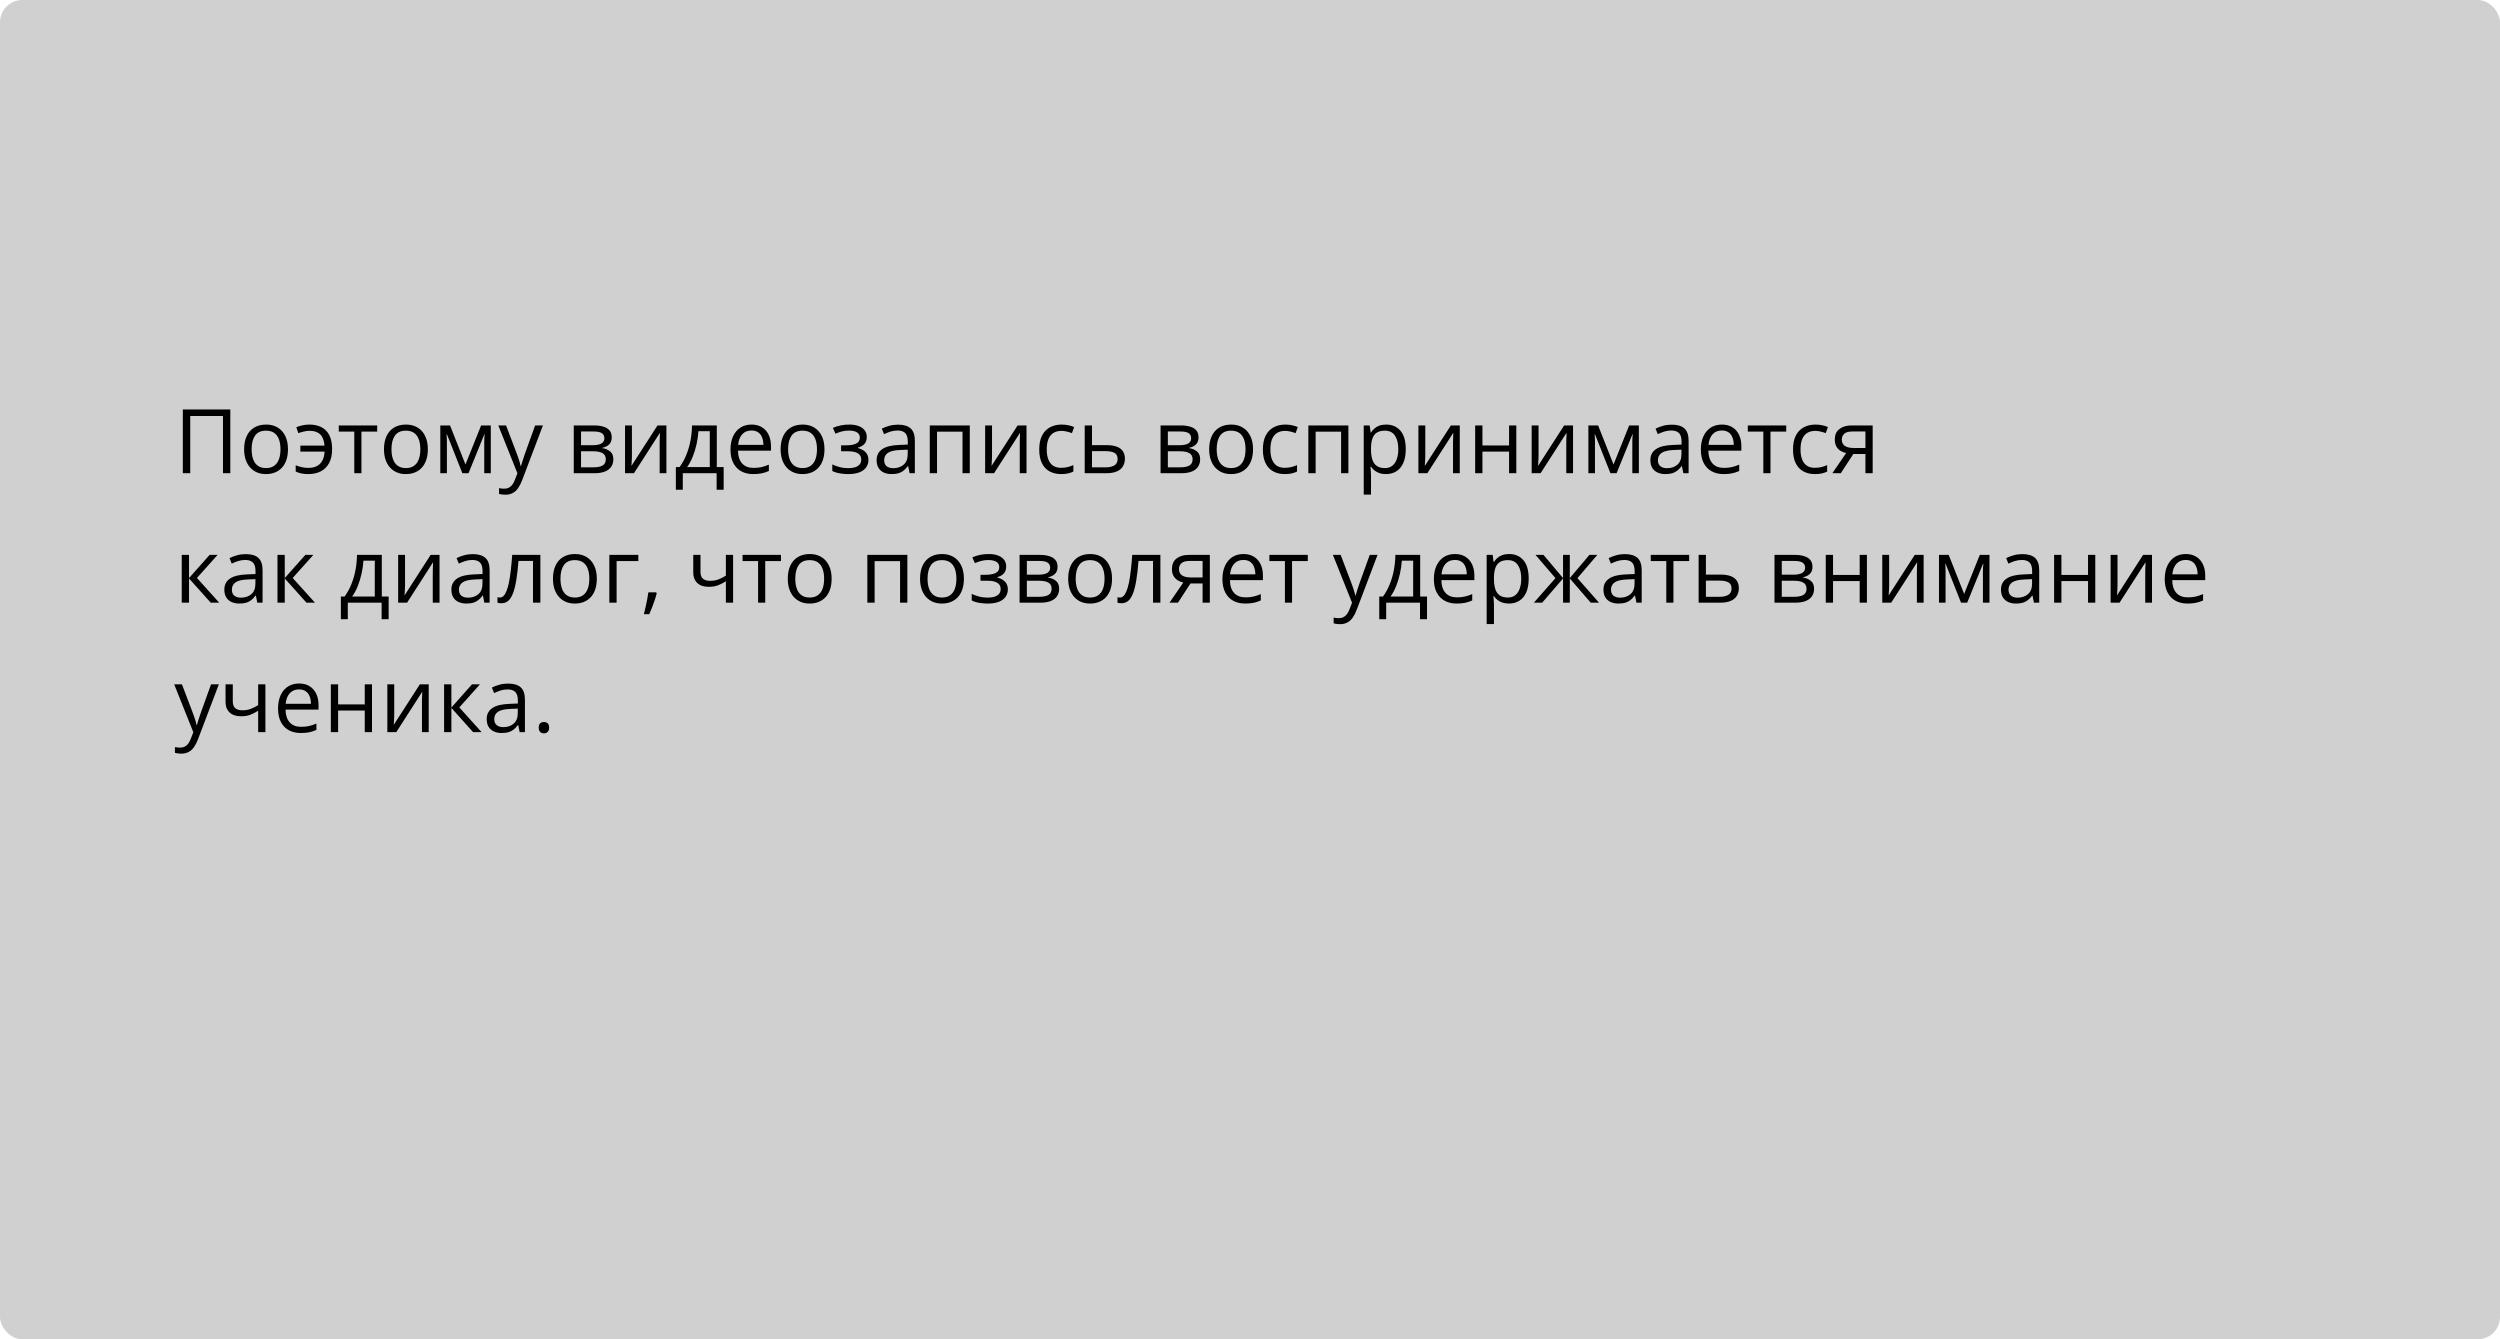
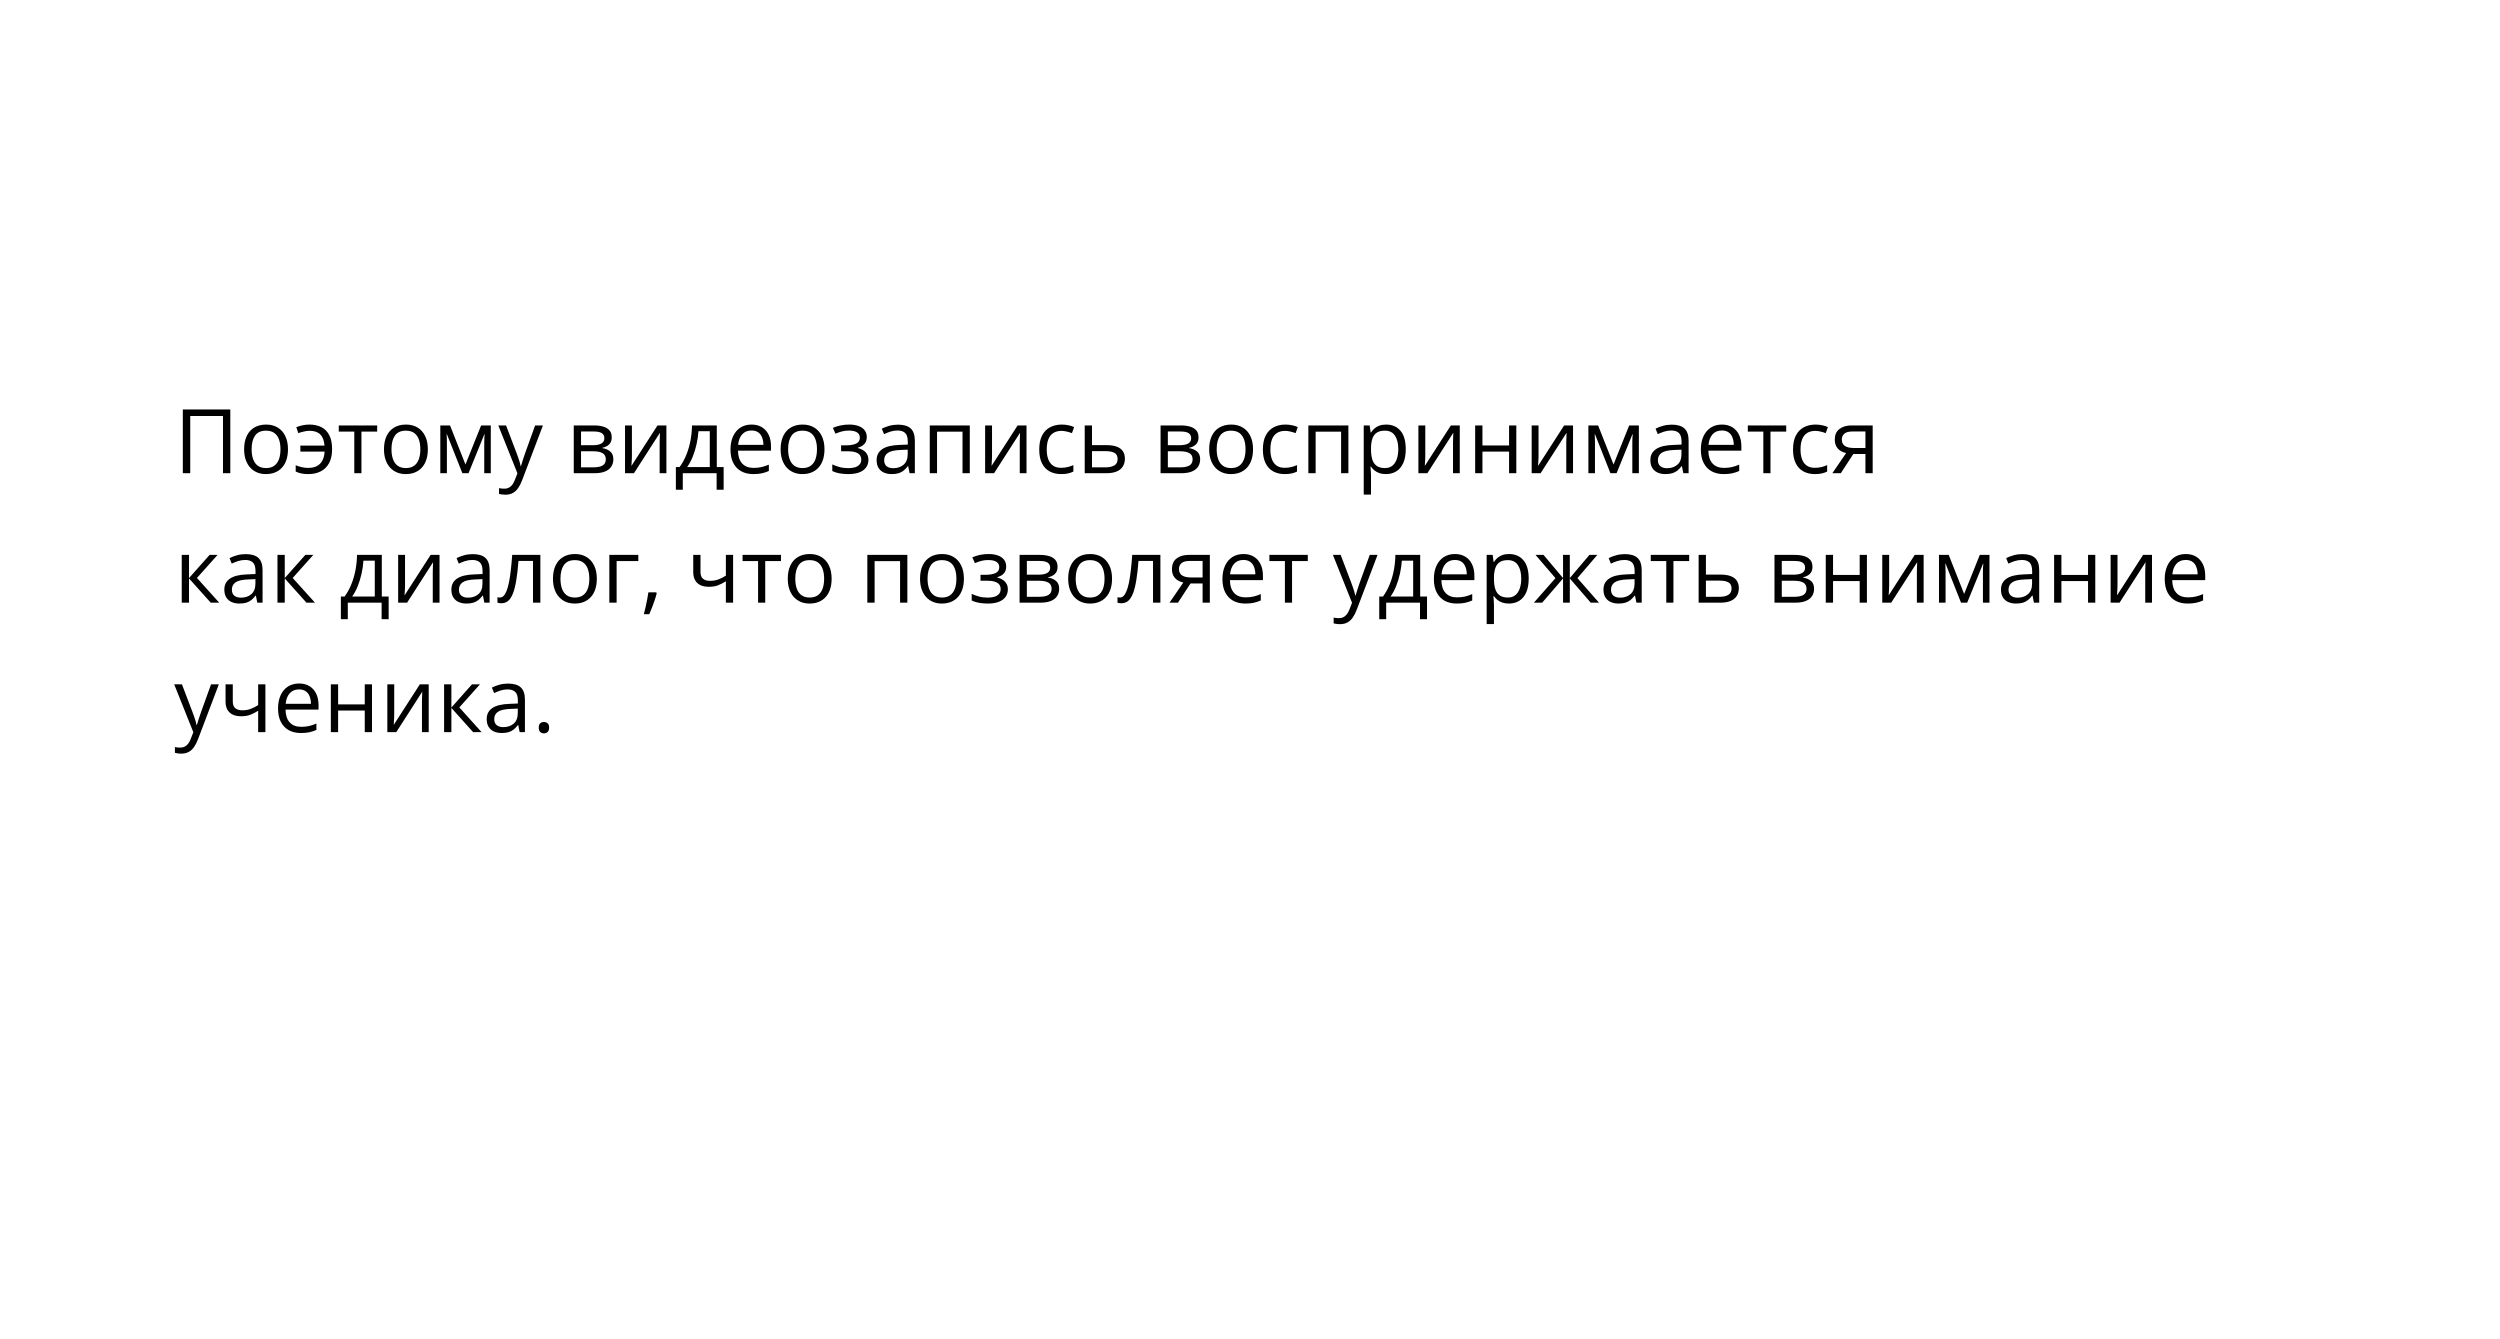
<svg xmlns="http://www.w3.org/2000/svg" width="560" height="300" viewBox="0 0 560 300" fill="none">
-   <rect width="560" height="300" rx="5" fill="#D0D0D0" />
  <path d="M40.953 106V91.723H51.588V106H49.947V93.188H42.613V106H40.953ZM64.508 100.629C64.508 101.508 64.394 102.292 64.166 102.982C63.938 103.673 63.609 104.255 63.18 104.73C62.75 105.206 62.229 105.57 61.617 105.824C61.012 106.072 60.325 106.195 59.557 106.195C58.84 106.195 58.183 106.072 57.584 105.824C56.992 105.57 56.477 105.206 56.041 104.73C55.611 104.255 55.276 103.673 55.035 102.982C54.801 102.292 54.684 101.508 54.684 100.629C54.684 99.457 54.882 98.461 55.279 97.641C55.676 96.814 56.243 96.186 56.978 95.756C57.721 95.32 58.603 95.102 59.625 95.102C60.602 95.102 61.454 95.32 62.184 95.756C62.919 96.192 63.489 96.824 63.893 97.65C64.303 98.471 64.508 99.463 64.508 100.629ZM56.363 100.629C56.363 101.488 56.477 102.234 56.705 102.865C56.933 103.497 57.285 103.985 57.76 104.33C58.235 104.675 58.847 104.848 59.596 104.848C60.338 104.848 60.947 104.675 61.422 104.33C61.904 103.985 62.258 103.497 62.486 102.865C62.714 102.234 62.828 101.488 62.828 100.629C62.828 99.776 62.714 99.04 62.486 98.422C62.258 97.797 61.907 97.315 61.432 96.977C60.956 96.638 60.341 96.469 59.586 96.469C58.473 96.469 57.656 96.837 57.135 97.572C56.62 98.308 56.363 99.327 56.363 100.629ZM69.059 106.195C68.453 106.195 67.926 106.146 67.477 106.049C67.034 105.951 66.62 105.811 66.236 105.629V104.213C66.64 104.376 67.073 104.516 67.535 104.633C67.997 104.75 68.515 104.809 69.088 104.809C69.817 104.809 70.442 104.675 70.963 104.408C71.49 104.141 71.9 103.738 72.193 103.197C72.493 102.65 72.665 101.97 72.711 101.156H67.281V99.818H72.691C72.607 98.692 72.291 97.859 71.744 97.318C71.197 96.772 70.39 96.498 69.322 96.498C68.938 96.498 68.515 96.553 68.053 96.664C67.597 96.768 67.187 96.889 66.822 97.025L66.373 95.697C66.751 95.528 67.2 95.388 67.721 95.277C68.248 95.16 68.779 95.102 69.312 95.102C70.322 95.102 71.207 95.29 71.969 95.668C72.731 96.046 73.323 96.641 73.746 97.455C74.176 98.262 74.391 99.32 74.391 100.629C74.391 101.872 74.166 102.908 73.717 103.734C73.268 104.561 72.643 105.18 71.842 105.59C71.047 105.993 70.12 106.195 69.059 106.195ZM84.488 96.674H80.963V106H79.361V96.674H75.885V95.297H84.488V96.674ZM95.836 100.629C95.836 101.508 95.722 102.292 95.494 102.982C95.266 103.673 94.938 104.255 94.508 104.73C94.078 105.206 93.557 105.57 92.945 105.824C92.34 106.072 91.653 106.195 90.885 106.195C90.169 106.195 89.511 106.072 88.912 105.824C88.32 105.57 87.805 105.206 87.369 104.73C86.939 104.255 86.604 103.673 86.363 102.982C86.129 102.292 86.012 101.508 86.012 100.629C86.012 99.457 86.21 98.461 86.607 97.641C87.005 96.814 87.571 96.186 88.307 95.756C89.049 95.32 89.931 95.102 90.953 95.102C91.93 95.102 92.783 95.32 93.512 95.756C94.247 96.192 94.817 96.824 95.221 97.65C95.631 98.471 95.836 99.463 95.836 100.629ZM87.691 100.629C87.691 101.488 87.805 102.234 88.033 102.865C88.261 103.497 88.613 103.985 89.088 104.33C89.563 104.675 90.175 104.848 90.924 104.848C91.666 104.848 92.275 104.675 92.75 104.33C93.232 103.985 93.587 103.497 93.814 102.865C94.042 102.234 94.156 101.488 94.156 100.629C94.156 99.776 94.042 99.04 93.814 98.422C93.587 97.797 93.235 97.315 92.76 96.977C92.284 96.638 91.669 96.469 90.914 96.469C89.801 96.469 88.984 96.837 88.463 97.572C87.949 98.308 87.691 99.327 87.691 100.629ZM109.938 95.297V106H108.473V99.027C108.473 98.741 108.479 98.451 108.492 98.158C108.512 97.859 108.535 97.559 108.561 97.26H108.502L104.947 106H103.57L100.104 97.26H100.045C100.064 97.559 100.077 97.859 100.084 98.158C100.097 98.451 100.104 98.76 100.104 99.086V106H98.629V95.297H100.807L104.264 104.047L107.77 95.297H109.938ZM111.617 95.297H113.355L115.719 101.508C115.855 101.872 115.982 102.224 116.1 102.562C116.217 102.895 116.321 103.214 116.412 103.52C116.503 103.826 116.575 104.122 116.627 104.408H116.695C116.786 104.083 116.917 103.656 117.086 103.129C117.255 102.595 117.438 102.051 117.633 101.498L119.869 95.297H121.617L116.959 107.572C116.712 108.23 116.422 108.803 116.09 109.291C115.764 109.779 115.367 110.154 114.898 110.414C114.43 110.681 113.863 110.814 113.199 110.814C112.893 110.814 112.623 110.795 112.389 110.756C112.154 110.723 111.952 110.684 111.783 110.639V109.34C111.926 109.372 112.099 109.402 112.301 109.428C112.509 109.454 112.724 109.467 112.945 109.467C113.349 109.467 113.697 109.389 113.99 109.232C114.29 109.083 114.547 108.861 114.762 108.568C114.977 108.275 115.162 107.927 115.318 107.523L115.904 106.02L111.617 95.297ZM137.027 97.982C137.027 98.653 136.832 99.177 136.441 99.555C136.051 99.926 135.546 100.176 134.928 100.307V100.385C135.598 100.476 136.174 100.717 136.656 101.107C137.145 101.492 137.389 102.081 137.389 102.875C137.389 103.487 137.242 104.027 136.949 104.496C136.656 104.965 136.197 105.333 135.572 105.6C134.947 105.867 134.133 106 133.131 106H128.521V95.297H133.092C133.86 95.297 134.537 95.385 135.123 95.561C135.715 95.73 136.181 96.01 136.52 96.4C136.858 96.791 137.027 97.318 137.027 97.982ZM135.699 102.875C135.699 102.243 135.458 101.788 134.977 101.508C134.501 101.228 133.808 101.088 132.896 101.088H130.152V104.682H132.936C133.834 104.682 134.518 104.545 134.986 104.271C135.462 103.992 135.699 103.526 135.699 102.875ZM135.377 98.168C135.377 97.66 135.191 97.283 134.82 97.035C134.449 96.781 133.84 96.654 132.994 96.654H130.152V99.731H132.711C133.59 99.731 134.254 99.603 134.703 99.35C135.152 99.096 135.377 98.702 135.377 98.168ZM141.549 95.297V102.025C141.549 102.156 141.546 102.325 141.539 102.533C141.533 102.735 141.523 102.953 141.51 103.188C141.497 103.415 141.484 103.637 141.471 103.852C141.464 104.06 141.454 104.232 141.441 104.369L147.281 95.297H149.273V106H147.76V99.438C147.76 99.229 147.763 98.962 147.77 98.637C147.776 98.311 147.786 97.992 147.799 97.68C147.812 97.361 147.822 97.113 147.828 96.938L142.008 106H140.006V95.297H141.549ZM160.562 95.297V104.623H162.096V109.701H160.523V106H152.945V109.701H151.393V104.623H152.232C152.844 103.777 153.352 102.849 153.756 101.84C154.16 100.831 154.465 99.773 154.674 98.666C154.882 97.553 154.993 96.43 155.006 95.297H160.562ZM158.99 96.586H156.451C156.393 97.537 156.253 98.503 156.031 99.486C155.816 100.469 155.53 101.407 155.172 102.299C154.814 103.184 154.397 103.959 153.922 104.623H158.99V96.586ZM168.346 95.102C169.257 95.102 170.038 95.303 170.689 95.707C171.34 96.111 171.839 96.677 172.184 97.406C172.529 98.129 172.701 98.975 172.701 99.945V100.951H165.309C165.328 102.208 165.641 103.165 166.246 103.822C166.852 104.48 167.704 104.809 168.805 104.809C169.482 104.809 170.081 104.747 170.602 104.623C171.122 104.499 171.663 104.317 172.223 104.076V105.502C171.682 105.743 171.145 105.919 170.611 106.029C170.084 106.14 169.459 106.195 168.736 106.195C167.708 106.195 166.809 105.987 166.041 105.57C165.279 105.147 164.687 104.529 164.264 103.715C163.84 102.901 163.629 101.905 163.629 100.727C163.629 99.574 163.821 98.578 164.205 97.738C164.596 96.892 165.143 96.241 165.846 95.785C166.555 95.329 167.389 95.102 168.346 95.102ZM168.326 96.43C167.46 96.43 166.77 96.713 166.256 97.279C165.742 97.846 165.436 98.637 165.338 99.652H171.002C170.995 99.014 170.895 98.454 170.699 97.973C170.51 97.484 170.221 97.107 169.83 96.84C169.439 96.566 168.938 96.43 168.326 96.43ZM184.684 100.629C184.684 101.508 184.57 102.292 184.342 102.982C184.114 103.673 183.785 104.255 183.355 104.73C182.926 105.206 182.405 105.57 181.793 105.824C181.188 106.072 180.501 106.195 179.732 106.195C179.016 106.195 178.359 106.072 177.76 105.824C177.167 105.57 176.653 105.206 176.217 104.73C175.787 104.255 175.452 103.673 175.211 102.982C174.977 102.292 174.859 101.508 174.859 100.629C174.859 99.457 175.058 98.461 175.455 97.641C175.852 96.814 176.419 96.186 177.154 95.756C177.896 95.32 178.779 95.102 179.801 95.102C180.777 95.102 181.63 95.32 182.359 95.756C183.095 96.192 183.665 96.824 184.068 97.65C184.479 98.471 184.684 99.463 184.684 100.629ZM176.539 100.629C176.539 101.488 176.653 102.234 176.881 102.865C177.109 103.497 177.46 103.985 177.936 104.33C178.411 104.675 179.023 104.848 179.771 104.848C180.514 104.848 181.122 104.675 181.598 104.33C182.079 103.985 182.434 103.497 182.662 102.865C182.89 102.234 183.004 101.488 183.004 100.629C183.004 99.776 182.89 99.04 182.662 98.422C182.434 97.797 182.083 97.315 181.607 96.977C181.132 96.638 180.517 96.469 179.762 96.469C178.648 96.469 177.831 96.837 177.311 97.572C176.796 98.308 176.539 99.327 176.539 100.629ZM190.24 95.102C191.041 95.102 191.734 95.212 192.32 95.434C192.906 95.648 193.359 95.964 193.678 96.381C193.997 96.797 194.156 97.305 194.156 97.904C194.156 98.549 193.98 99.063 193.629 99.447C193.277 99.831 192.792 100.108 192.174 100.277V100.355C192.61 100.473 193.004 100.642 193.355 100.863C193.714 101.078 193.997 101.365 194.205 101.723C194.42 102.074 194.527 102.514 194.527 103.041C194.527 103.64 194.365 104.18 194.039 104.662C193.714 105.137 193.219 105.512 192.555 105.785C191.891 106.059 191.051 106.195 190.035 106.195C189.534 106.195 189.059 106.166 188.609 106.107C188.16 106.055 187.753 105.977 187.389 105.873C187.024 105.769 186.705 105.645 186.432 105.502V104.027C186.887 104.249 187.421 104.444 188.033 104.613C188.645 104.783 189.306 104.867 190.016 104.867C190.562 104.867 191.054 104.805 191.49 104.682C191.926 104.551 192.271 104.346 192.525 104.066C192.786 103.78 192.916 103.406 192.916 102.943C192.916 102.52 192.802 102.172 192.574 101.898C192.346 101.618 192.005 101.413 191.549 101.283C191.1 101.146 190.53 101.078 189.84 101.078H188.404V99.75H189.586C190.504 99.75 191.236 99.62 191.783 99.359C192.33 99.099 192.604 98.659 192.604 98.041C192.604 97.507 192.392 97.11 191.969 96.85C191.546 96.583 190.94 96.449 190.152 96.449C189.566 96.449 189.049 96.511 188.6 96.635C188.15 96.752 187.665 96.921 187.145 97.143L186.568 95.844C187.128 95.596 187.714 95.411 188.326 95.287C188.938 95.163 189.576 95.102 190.24 95.102ZM201.158 95.121C202.434 95.121 203.382 95.408 204 95.981C204.618 96.553 204.928 97.468 204.928 98.725V106H203.746L203.434 104.418H203.355C203.056 104.809 202.743 105.137 202.418 105.404C202.092 105.665 201.715 105.863 201.285 106C200.862 106.13 200.341 106.195 199.723 106.195C199.072 106.195 198.492 106.081 197.984 105.854C197.483 105.626 197.086 105.281 196.793 104.818C196.507 104.356 196.363 103.77 196.363 103.061C196.363 101.993 196.786 101.173 197.633 100.6C198.479 100.027 199.768 99.714 201.5 99.662L203.346 99.584V98.93C203.346 98.005 203.147 97.357 202.75 96.986C202.353 96.615 201.793 96.43 201.07 96.43C200.51 96.43 199.977 96.511 199.469 96.674C198.961 96.837 198.479 97.029 198.023 97.25L197.525 96.019C198.007 95.772 198.561 95.561 199.186 95.385C199.811 95.209 200.468 95.121 201.158 95.121ZM203.326 100.727L201.695 100.795C200.361 100.847 199.42 101.065 198.873 101.449C198.326 101.833 198.053 102.377 198.053 103.08C198.053 103.692 198.238 104.145 198.609 104.438C198.98 104.73 199.472 104.877 200.084 104.877C201.035 104.877 201.812 104.613 202.418 104.086C203.023 103.559 203.326 102.768 203.326 101.713V100.727ZM217.232 95.297V106H215.602V96.693H209.898V106H208.268V95.297H217.232ZM222.213 95.297V102.025C222.213 102.156 222.21 102.325 222.203 102.533C222.197 102.735 222.187 102.953 222.174 103.188C222.161 103.415 222.148 103.637 222.135 103.852C222.128 104.06 222.118 104.232 222.105 104.369L227.945 95.297H229.938V106H228.424V99.438C228.424 99.229 228.427 98.962 228.434 98.637C228.44 98.311 228.45 97.992 228.463 97.68C228.476 97.361 228.486 97.113 228.492 96.938L222.672 106H220.67V95.297H222.213ZM237.672 106.195C236.708 106.195 235.859 105.997 235.123 105.6C234.387 105.202 233.814 104.597 233.404 103.783C232.994 102.969 232.789 101.944 232.789 100.707C232.789 99.412 233.004 98.353 233.434 97.533C233.87 96.706 234.469 96.094 235.23 95.697C235.992 95.3 236.858 95.102 237.828 95.102C238.362 95.102 238.876 95.157 239.371 95.268C239.872 95.372 240.283 95.505 240.602 95.668L240.113 97.025C239.788 96.895 239.41 96.778 238.98 96.674C238.557 96.57 238.16 96.518 237.789 96.518C237.047 96.518 236.428 96.677 235.934 96.996C235.445 97.315 235.077 97.784 234.83 98.402C234.589 99.021 234.469 99.783 234.469 100.688C234.469 101.553 234.586 102.292 234.82 102.904C235.061 103.516 235.416 103.985 235.885 104.311C236.36 104.63 236.952 104.789 237.662 104.789C238.229 104.789 238.74 104.73 239.195 104.613C239.651 104.49 240.064 104.346 240.436 104.184V105.629C240.077 105.811 239.677 105.951 239.234 106.049C238.798 106.146 238.277 106.195 237.672 106.195ZM244.605 99.711H247.887C248.798 99.711 249.557 99.825 250.162 100.053C250.768 100.281 251.22 100.619 251.52 101.068C251.826 101.518 251.979 102.074 251.979 102.738C251.979 103.402 251.829 103.979 251.529 104.467C251.236 104.955 250.781 105.333 250.162 105.6C249.55 105.867 248.759 106 247.789 106H242.975V95.297H244.605V99.711ZM250.348 102.816C250.348 102.159 250.113 101.703 249.645 101.449C249.182 101.189 248.535 101.059 247.701 101.059H244.605V104.682H247.711C248.492 104.682 249.127 104.538 249.615 104.252C250.104 103.959 250.348 103.48 250.348 102.816ZM268.473 97.982C268.473 98.653 268.277 99.177 267.887 99.555C267.496 99.926 266.992 100.176 266.373 100.307V100.385C267.044 100.476 267.62 100.717 268.102 101.107C268.59 101.492 268.834 102.081 268.834 102.875C268.834 103.487 268.688 104.027 268.395 104.496C268.102 104.965 267.643 105.333 267.018 105.6C266.393 105.867 265.579 106 264.576 106H259.967V95.297H264.537C265.305 95.297 265.982 95.385 266.568 95.561C267.161 95.73 267.626 96.01 267.965 96.4C268.303 96.791 268.473 97.318 268.473 97.982ZM267.145 102.875C267.145 102.243 266.904 101.788 266.422 101.508C265.947 101.228 265.253 101.088 264.342 101.088H261.598V104.682H264.381C265.279 104.682 265.963 104.545 266.432 104.271C266.907 103.992 267.145 103.526 267.145 102.875ZM266.822 98.168C266.822 97.66 266.637 97.283 266.266 97.035C265.895 96.781 265.286 96.654 264.439 96.654H261.598V99.731H264.156C265.035 99.731 265.699 99.603 266.148 99.35C266.598 99.096 266.822 98.702 266.822 98.168ZM280.68 100.629C280.68 101.508 280.566 102.292 280.338 102.982C280.11 103.673 279.781 104.255 279.352 104.73C278.922 105.206 278.401 105.57 277.789 105.824C277.184 106.072 276.497 106.195 275.729 106.195C275.012 106.195 274.355 106.072 273.756 105.824C273.163 105.57 272.649 105.206 272.213 104.73C271.783 104.255 271.448 103.673 271.207 102.982C270.973 102.292 270.855 101.508 270.855 100.629C270.855 99.457 271.054 98.461 271.451 97.641C271.848 96.814 272.415 96.186 273.15 95.756C273.893 95.32 274.775 95.102 275.797 95.102C276.773 95.102 277.626 95.32 278.355 95.756C279.091 96.192 279.661 96.824 280.064 97.65C280.475 98.471 280.68 99.463 280.68 100.629ZM272.535 100.629C272.535 101.488 272.649 102.234 272.877 102.865C273.105 103.497 273.456 103.985 273.932 104.33C274.407 104.675 275.019 104.848 275.768 104.848C276.51 104.848 277.118 104.675 277.594 104.33C278.076 103.985 278.43 103.497 278.658 102.865C278.886 102.234 279 101.488 279 100.629C279 99.776 278.886 99.04 278.658 98.422C278.43 97.797 278.079 97.315 277.604 96.977C277.128 96.638 276.513 96.469 275.758 96.469C274.645 96.469 273.827 96.837 273.307 97.572C272.792 98.308 272.535 99.327 272.535 100.629ZM287.77 106.195C286.806 106.195 285.956 105.997 285.221 105.6C284.485 105.202 283.912 104.597 283.502 103.783C283.092 102.969 282.887 101.944 282.887 100.707C282.887 99.412 283.102 98.353 283.531 97.533C283.967 96.706 284.566 96.094 285.328 95.697C286.09 95.3 286.956 95.102 287.926 95.102C288.46 95.102 288.974 95.157 289.469 95.268C289.97 95.372 290.38 95.505 290.699 95.668L290.211 97.025C289.885 96.895 289.508 96.778 289.078 96.674C288.655 96.57 288.258 96.518 287.887 96.518C287.145 96.518 286.526 96.677 286.031 96.996C285.543 97.315 285.175 97.784 284.928 98.402C284.687 99.021 284.566 99.783 284.566 100.688C284.566 101.553 284.684 102.292 284.918 102.904C285.159 103.516 285.514 103.985 285.982 104.311C286.458 104.63 287.05 104.789 287.76 104.789C288.326 104.789 288.837 104.73 289.293 104.613C289.749 104.49 290.162 104.346 290.533 104.184V105.629C290.175 105.811 289.775 105.951 289.332 106.049C288.896 106.146 288.375 106.195 287.77 106.195ZM302.037 95.297V106H300.406V96.693H294.703V106H293.072V95.297H302.037ZM310.504 95.102C311.839 95.102 312.903 95.561 313.697 96.478C314.492 97.397 314.889 98.777 314.889 100.619C314.889 101.837 314.706 102.859 314.342 103.686C313.977 104.512 313.463 105.137 312.799 105.561C312.141 105.984 311.363 106.195 310.465 106.195C309.898 106.195 309.4 106.12 308.971 105.971C308.541 105.821 308.173 105.619 307.867 105.365C307.561 105.111 307.307 104.835 307.105 104.535H306.988C307.008 104.789 307.031 105.095 307.057 105.453C307.089 105.811 307.105 106.124 307.105 106.391V110.785H305.475V95.297H306.812L307.027 96.879H307.105C307.314 96.553 307.568 96.257 307.867 95.99C308.167 95.717 308.531 95.502 308.961 95.346C309.397 95.183 309.911 95.102 310.504 95.102ZM310.221 96.469C309.479 96.469 308.88 96.612 308.424 96.898C307.975 97.185 307.646 97.615 307.438 98.188C307.229 98.754 307.118 99.467 307.105 100.326V100.639C307.105 101.544 307.203 102.309 307.398 102.934C307.6 103.559 307.929 104.034 308.385 104.359C308.847 104.685 309.465 104.848 310.24 104.848C310.904 104.848 311.458 104.669 311.9 104.311C312.343 103.952 312.672 103.454 312.887 102.816C313.108 102.172 313.219 101.433 313.219 100.6C313.219 99.337 312.971 98.334 312.477 97.592C311.988 96.843 311.236 96.469 310.221 96.469ZM319.264 95.297V102.025C319.264 102.156 319.26 102.325 319.254 102.533C319.247 102.735 319.238 102.953 319.225 103.188C319.212 103.415 319.199 103.637 319.186 103.852C319.179 104.06 319.169 104.232 319.156 104.369L324.996 95.297H326.988V106H325.475V99.438C325.475 99.229 325.478 98.962 325.484 98.637C325.491 98.311 325.501 97.992 325.514 97.68C325.527 97.361 325.536 97.113 325.543 96.938L319.723 106H317.721V95.297H319.264ZM332.066 95.297V99.789H338.033V95.297H339.654V106H338.033V101.166H332.066V106H330.436V95.297H332.066ZM344.635 95.297V102.025C344.635 102.156 344.632 102.325 344.625 102.533C344.618 102.735 344.609 102.953 344.596 103.188C344.583 103.415 344.57 103.637 344.557 103.852C344.55 104.06 344.54 104.232 344.527 104.369L350.367 95.297H352.359V106H350.846V99.438C350.846 99.229 350.849 98.962 350.855 98.637C350.862 98.311 350.872 97.992 350.885 97.68C350.898 97.361 350.908 97.113 350.914 96.938L345.094 106H343.092V95.297H344.635ZM367.105 95.297V106H365.641V99.027C365.641 98.741 365.647 98.451 365.66 98.158C365.68 97.859 365.702 97.559 365.729 97.26H365.67L362.115 106H360.738L357.271 97.26H357.213C357.232 97.559 357.245 97.859 357.252 98.158C357.265 98.451 357.271 98.76 357.271 99.086V106H355.797V95.297H357.975L361.432 104.047L364.938 95.297H367.105ZM374.479 95.121C375.755 95.121 376.702 95.408 377.32 95.981C377.939 96.553 378.248 97.468 378.248 98.725V106H377.066L376.754 104.418H376.676C376.376 104.809 376.064 105.137 375.738 105.404C375.413 105.665 375.035 105.863 374.605 106C374.182 106.13 373.661 106.195 373.043 106.195C372.392 106.195 371.812 106.081 371.305 105.854C370.803 105.626 370.406 105.281 370.113 104.818C369.827 104.356 369.684 103.77 369.684 103.061C369.684 101.993 370.107 101.173 370.953 100.6C371.799 100.027 373.089 99.714 374.82 99.662L376.666 99.584V98.93C376.666 98.005 376.467 97.357 376.07 96.986C375.673 96.615 375.113 96.43 374.391 96.43C373.831 96.43 373.297 96.511 372.789 96.674C372.281 96.837 371.799 97.029 371.344 97.25L370.846 96.019C371.327 95.772 371.881 95.561 372.506 95.385C373.131 95.209 373.788 95.121 374.479 95.121ZM376.646 100.727L375.016 100.795C373.681 100.847 372.74 101.065 372.193 101.449C371.646 101.833 371.373 102.377 371.373 103.08C371.373 103.692 371.559 104.145 371.93 104.438C372.301 104.73 372.792 104.877 373.404 104.877C374.355 104.877 375.133 104.613 375.738 104.086C376.344 103.559 376.646 102.768 376.646 101.713V100.727ZM385.709 95.102C386.62 95.102 387.402 95.303 388.053 95.707C388.704 96.111 389.202 96.677 389.547 97.406C389.892 98.129 390.064 98.975 390.064 99.945V100.951H382.672C382.691 102.208 383.004 103.165 383.609 103.822C384.215 104.48 385.068 104.809 386.168 104.809C386.845 104.809 387.444 104.747 387.965 104.623C388.486 104.499 389.026 104.317 389.586 104.076V105.502C389.046 105.743 388.508 105.919 387.975 106.029C387.447 106.14 386.822 106.195 386.1 106.195C385.071 106.195 384.173 105.987 383.404 105.57C382.643 105.147 382.05 104.529 381.627 103.715C381.204 102.901 380.992 101.905 380.992 100.727C380.992 99.574 381.184 98.578 381.568 97.738C381.959 96.892 382.506 96.241 383.209 95.785C383.919 95.329 384.752 95.102 385.709 95.102ZM385.689 96.43C384.824 96.43 384.133 96.713 383.619 97.279C383.105 97.846 382.799 98.637 382.701 99.652H388.365C388.359 99.014 388.258 98.454 388.062 97.973C387.874 97.484 387.584 97.107 387.193 96.84C386.803 96.566 386.301 96.43 385.689 96.43ZM400.113 96.674H396.588V106H394.986V96.674H391.51V95.297H400.113V96.674ZM406.52 106.195C405.556 106.195 404.706 105.997 403.971 105.6C403.235 105.202 402.662 104.597 402.252 103.783C401.842 102.969 401.637 101.944 401.637 100.707C401.637 99.412 401.852 98.353 402.281 97.533C402.717 96.706 403.316 96.094 404.078 95.697C404.84 95.3 405.706 95.102 406.676 95.102C407.21 95.102 407.724 95.157 408.219 95.268C408.72 95.372 409.13 95.505 409.449 95.668L408.961 97.025C408.635 96.895 408.258 96.778 407.828 96.674C407.405 96.57 407.008 96.518 406.637 96.518C405.895 96.518 405.276 96.677 404.781 96.996C404.293 97.315 403.925 97.784 403.678 98.402C403.437 99.021 403.316 99.783 403.316 100.688C403.316 101.553 403.434 102.292 403.668 102.904C403.909 103.516 404.264 103.985 404.732 104.311C405.208 104.63 405.8 104.789 406.51 104.789C407.076 104.789 407.587 104.73 408.043 104.613C408.499 104.49 408.912 104.346 409.283 104.184V105.629C408.925 105.811 408.525 105.951 408.082 106.049C407.646 106.146 407.125 106.195 406.52 106.195ZM412.34 106H410.445L413.531 101.488C413.082 101.391 412.665 101.225 412.281 100.99C411.897 100.749 411.585 100.421 411.344 100.004C411.109 99.587 410.992 99.07 410.992 98.451C410.992 97.422 411.334 96.641 412.018 96.107C412.708 95.567 413.616 95.297 414.742 95.297H419.479V106H417.857V101.703H415.143L412.34 106ZM412.564 98.461C412.564 99.099 412.792 99.574 413.248 99.887C413.704 100.193 414.355 100.346 415.201 100.346H417.857V96.654H414.918C414.085 96.654 413.482 96.824 413.111 97.162C412.747 97.494 412.564 97.927 412.564 98.461ZM46.949 124.297H48.736L44.117 129.463L49.107 135H47.203L42.34 129.57V135H40.709V124.297H42.34V129.492L46.949 124.297ZM55.045 124.121C56.321 124.121 57.268 124.408 57.887 124.98C58.505 125.553 58.815 126.468 58.815 127.725V135H57.633L57.32 133.418H57.242C56.943 133.809 56.63 134.137 56.305 134.404C55.979 134.665 55.602 134.863 55.172 135C54.749 135.13 54.228 135.195 53.609 135.195C52.958 135.195 52.379 135.081 51.871 134.854C51.37 134.626 50.973 134.281 50.68 133.818C50.393 133.356 50.25 132.77 50.25 132.061C50.25 130.993 50.673 130.173 51.52 129.6C52.366 129.027 53.655 128.714 55.387 128.662L57.232 128.584V127.93C57.232 127.005 57.034 126.357 56.637 125.986C56.24 125.615 55.68 125.43 54.957 125.43C54.397 125.43 53.863 125.511 53.355 125.674C52.848 125.837 52.366 126.029 51.91 126.25L51.412 125.02C51.894 124.772 52.447 124.561 53.072 124.385C53.697 124.209 54.355 124.121 55.045 124.121ZM57.213 129.727L55.582 129.795C54.247 129.847 53.307 130.065 52.76 130.449C52.213 130.833 51.94 131.377 51.94 132.08C51.94 132.692 52.125 133.145 52.496 133.438C52.867 133.73 53.359 133.877 53.971 133.877C54.921 133.877 55.699 133.613 56.305 133.086C56.91 132.559 57.213 131.768 57.213 130.713V129.727ZM68.394 124.297H70.182L65.562 129.463L70.553 135H68.648L63.785 129.57V135H62.154V124.297H63.785V129.492L68.394 124.297ZM85.523 124.297V133.623H87.057V138.701H85.484V135H77.906V138.701H76.353V133.623H77.193C77.805 132.777 78.313 131.849 78.717 130.84C79.12 129.831 79.426 128.773 79.635 127.666C79.843 126.553 79.954 125.43 79.967 124.297H85.523ZM83.951 125.586H81.412C81.353 126.536 81.213 127.503 80.992 128.486C80.777 129.469 80.491 130.407 80.133 131.299C79.775 132.184 79.358 132.959 78.883 133.623H83.951V125.586ZM90.728 124.297V131.025C90.728 131.156 90.725 131.325 90.719 131.533C90.712 131.735 90.703 131.953 90.689 132.188C90.676 132.415 90.663 132.637 90.65 132.852C90.644 133.06 90.634 133.232 90.621 133.369L96.461 124.297H98.453V135H96.939V128.438C96.939 128.229 96.943 127.962 96.949 127.637C96.956 127.311 96.966 126.992 96.978 126.68C96.992 126.361 97.001 126.113 97.008 125.938L91.188 135H89.186V124.297H90.728ZM105.904 124.121C107.18 124.121 108.128 124.408 108.746 124.98C109.365 125.553 109.674 126.468 109.674 127.725V135H108.492L108.18 133.418H108.102C107.802 133.809 107.49 134.137 107.164 134.404C106.839 134.665 106.461 134.863 106.031 135C105.608 135.13 105.087 135.195 104.469 135.195C103.818 135.195 103.238 135.081 102.73 134.854C102.229 134.626 101.832 134.281 101.539 133.818C101.253 133.356 101.109 132.77 101.109 132.061C101.109 130.993 101.533 130.173 102.379 129.6C103.225 129.027 104.514 128.714 106.246 128.662L108.092 128.584V127.93C108.092 127.005 107.893 126.357 107.496 125.986C107.099 125.615 106.539 125.43 105.816 125.43C105.257 125.43 104.723 125.511 104.215 125.674C103.707 125.837 103.225 126.029 102.77 126.25L102.271 125.02C102.753 124.772 103.307 124.561 103.932 124.385C104.557 124.209 105.214 124.121 105.904 124.121ZM108.072 129.727L106.441 129.795C105.107 129.847 104.166 130.065 103.619 130.449C103.072 130.833 102.799 131.377 102.799 132.08C102.799 132.692 102.984 133.145 103.355 133.438C103.727 133.73 104.218 133.877 104.83 133.877C105.781 133.877 106.559 133.613 107.164 133.086C107.77 132.559 108.072 131.768 108.072 130.713V129.727ZM121.041 135H119.391V125.654H116.139C116.008 127.34 115.842 128.786 115.641 129.99C115.445 131.188 115.198 132.168 114.898 132.93C114.605 133.685 114.247 134.242 113.824 134.6C113.408 134.951 112.91 135.127 112.33 135.127C112.154 135.127 111.988 135.117 111.832 135.098C111.676 135.078 111.542 135.046 111.432 135V133.77C111.516 133.796 111.604 133.815 111.695 133.828C111.793 133.841 111.894 133.848 111.998 133.848C112.291 133.848 112.558 133.727 112.799 133.486C113.046 133.239 113.268 132.868 113.463 132.373C113.665 131.878 113.844 131.253 114 130.498C114.156 129.736 114.293 128.841 114.41 127.812C114.534 126.777 114.641 125.605 114.732 124.297H121.041V135ZM133.688 129.629C133.688 130.508 133.574 131.292 133.346 131.982C133.118 132.673 132.789 133.255 132.359 133.73C131.93 134.206 131.409 134.57 130.797 134.824C130.191 135.072 129.505 135.195 128.736 135.195C128.02 135.195 127.363 135.072 126.764 134.824C126.171 134.57 125.657 134.206 125.221 133.73C124.791 133.255 124.456 132.673 124.215 131.982C123.98 131.292 123.863 130.508 123.863 129.629C123.863 128.457 124.062 127.461 124.459 126.641C124.856 125.814 125.423 125.186 126.158 124.756C126.9 124.32 127.783 124.102 128.805 124.102C129.781 124.102 130.634 124.32 131.363 124.756C132.099 125.192 132.669 125.824 133.072 126.65C133.482 127.471 133.688 128.464 133.688 129.629ZM125.543 129.629C125.543 130.488 125.657 131.234 125.885 131.865C126.113 132.497 126.464 132.985 126.939 133.33C127.415 133.675 128.027 133.848 128.775 133.848C129.518 133.848 130.126 133.675 130.602 133.33C131.083 132.985 131.438 132.497 131.666 131.865C131.894 131.234 132.008 130.488 132.008 129.629C132.008 128.776 131.894 128.04 131.666 127.422C131.438 126.797 131.087 126.315 130.611 125.977C130.136 125.638 129.521 125.469 128.766 125.469C127.652 125.469 126.835 125.837 126.314 126.572C125.8 127.308 125.543 128.327 125.543 129.629ZM142.984 124.297V125.674H138.121V135H136.49V124.297H142.984ZM146.979 132.676L147.105 132.9C146.988 133.376 146.839 133.883 146.656 134.424C146.48 134.964 146.285 135.505 146.07 136.045C145.862 136.592 145.65 137.103 145.436 137.578H144.225C144.361 137.057 144.495 136.507 144.625 135.928C144.755 135.355 144.872 134.788 144.977 134.229C145.087 133.662 145.175 133.145 145.24 132.676H146.979ZM156.91 124.297V128.145C156.91 128.815 157.092 129.31 157.457 129.629C157.828 129.948 158.365 130.107 159.068 130.107C159.745 130.107 160.361 130.003 160.914 129.795C161.467 129.587 162.027 129.303 162.594 128.945V124.297H164.215V135H162.594V130.205C161.995 130.589 161.406 130.892 160.826 131.113C160.247 131.335 159.553 131.445 158.746 131.445C157.646 131.445 156.793 131.159 156.188 130.586C155.589 130.013 155.289 129.238 155.289 128.262V124.297H156.91ZM174.938 125.674H171.412V135H169.811V125.674H166.334V124.297H174.938V125.674ZM186.285 129.629C186.285 130.508 186.171 131.292 185.943 131.982C185.715 132.673 185.387 133.255 184.957 133.73C184.527 134.206 184.007 134.57 183.395 134.824C182.789 135.072 182.102 135.195 181.334 135.195C180.618 135.195 179.96 135.072 179.361 134.824C178.769 134.57 178.255 134.206 177.818 133.73C177.389 133.255 177.053 132.673 176.812 131.982C176.578 131.292 176.461 130.508 176.461 129.629C176.461 128.457 176.66 127.461 177.057 126.641C177.454 125.814 178.02 125.186 178.756 124.756C179.498 124.32 180.38 124.102 181.402 124.102C182.379 124.102 183.232 124.32 183.961 124.756C184.697 125.192 185.266 125.824 185.67 126.65C186.08 127.471 186.285 128.464 186.285 129.629ZM178.141 129.629C178.141 130.488 178.255 131.234 178.482 131.865C178.71 132.497 179.062 132.985 179.537 133.33C180.012 133.675 180.624 133.848 181.373 133.848C182.115 133.848 182.724 133.675 183.199 133.33C183.681 132.985 184.036 132.497 184.264 131.865C184.492 131.234 184.605 130.488 184.605 129.629C184.605 128.776 184.492 128.04 184.264 127.422C184.036 126.797 183.684 126.315 183.209 125.977C182.734 125.638 182.118 125.469 181.363 125.469C180.25 125.469 179.433 125.837 178.912 126.572C178.398 127.308 178.141 128.327 178.141 129.629ZM203.248 124.297V135H201.617V125.693H195.914V135H194.283V124.297H203.248ZM215.914 129.629C215.914 130.508 215.8 131.292 215.572 131.982C215.344 132.673 215.016 133.255 214.586 133.73C214.156 134.206 213.635 134.57 213.023 134.824C212.418 135.072 211.731 135.195 210.963 135.195C210.247 135.195 209.589 135.072 208.99 134.824C208.398 134.57 207.883 134.206 207.447 133.73C207.018 133.255 206.682 132.673 206.441 131.982C206.207 131.292 206.09 130.508 206.09 129.629C206.09 128.457 206.288 127.461 206.686 126.641C207.083 125.814 207.649 125.186 208.385 124.756C209.127 124.32 210.009 124.102 211.031 124.102C212.008 124.102 212.861 124.32 213.59 124.756C214.326 125.192 214.895 125.824 215.299 126.65C215.709 127.471 215.914 128.464 215.914 129.629ZM207.77 129.629C207.77 130.488 207.883 131.234 208.111 131.865C208.339 132.497 208.691 132.985 209.166 133.33C209.641 133.675 210.253 133.848 211.002 133.848C211.744 133.848 212.353 133.675 212.828 133.33C213.31 132.985 213.665 132.497 213.893 131.865C214.12 131.234 214.234 130.488 214.234 129.629C214.234 128.776 214.12 128.04 213.893 127.422C213.665 126.797 213.313 126.315 212.838 125.977C212.363 125.638 211.747 125.469 210.992 125.469C209.879 125.469 209.062 125.837 208.541 126.572C208.027 127.308 207.77 128.327 207.77 129.629ZM221.471 124.102C222.271 124.102 222.965 124.212 223.551 124.434C224.137 124.648 224.589 124.964 224.908 125.381C225.227 125.798 225.387 126.305 225.387 126.904C225.387 127.549 225.211 128.063 224.859 128.447C224.508 128.831 224.023 129.108 223.404 129.277V129.355C223.84 129.473 224.234 129.642 224.586 129.863C224.944 130.078 225.227 130.365 225.436 130.723C225.65 131.074 225.758 131.514 225.758 132.041C225.758 132.64 225.595 133.18 225.27 133.662C224.944 134.137 224.449 134.512 223.785 134.785C223.121 135.059 222.281 135.195 221.266 135.195C220.764 135.195 220.289 135.166 219.84 135.107C219.391 135.055 218.984 134.977 218.619 134.873C218.255 134.769 217.936 134.645 217.662 134.502V133.027C218.118 133.249 218.652 133.444 219.264 133.613C219.876 133.783 220.536 133.867 221.246 133.867C221.793 133.867 222.285 133.805 222.721 133.682C223.157 133.551 223.502 133.346 223.756 133.066C224.016 132.78 224.146 132.406 224.146 131.943C224.146 131.52 224.033 131.172 223.805 130.898C223.577 130.618 223.235 130.413 222.779 130.283C222.33 130.146 221.76 130.078 221.07 130.078H219.635V128.75H220.816C221.734 128.75 222.467 128.62 223.014 128.359C223.561 128.099 223.834 127.66 223.834 127.041C223.834 126.507 223.622 126.11 223.199 125.85C222.776 125.583 222.171 125.449 221.383 125.449C220.797 125.449 220.279 125.511 219.83 125.635C219.381 125.752 218.896 125.921 218.375 126.143L217.799 124.844C218.359 124.596 218.945 124.411 219.557 124.287C220.169 124.163 220.807 124.102 221.471 124.102ZM236.891 126.982C236.891 127.653 236.695 128.177 236.305 128.555C235.914 128.926 235.41 129.176 234.791 129.307V129.385C235.462 129.476 236.038 129.717 236.52 130.107C237.008 130.492 237.252 131.081 237.252 131.875C237.252 132.487 237.105 133.027 236.812 133.496C236.52 133.965 236.061 134.333 235.436 134.6C234.811 134.867 233.997 135 232.994 135H228.385V124.297H232.955C233.723 124.297 234.4 124.385 234.986 124.561C235.579 124.73 236.044 125.01 236.383 125.4C236.721 125.791 236.891 126.318 236.891 126.982ZM235.562 131.875C235.562 131.243 235.322 130.788 234.84 130.508C234.365 130.228 233.671 130.088 232.76 130.088H230.016V133.682H232.799C233.697 133.682 234.381 133.545 234.85 133.271C235.325 132.992 235.562 132.526 235.562 131.875ZM235.24 127.168C235.24 126.66 235.055 126.283 234.684 126.035C234.312 125.781 233.704 125.654 232.857 125.654H230.016V128.73H232.574C233.453 128.73 234.117 128.604 234.566 128.35C235.016 128.096 235.24 127.702 235.24 127.168ZM249.098 129.629C249.098 130.508 248.984 131.292 248.756 131.982C248.528 132.673 248.199 133.255 247.77 133.73C247.34 134.206 246.819 134.57 246.207 134.824C245.602 135.072 244.915 135.195 244.146 135.195C243.43 135.195 242.773 135.072 242.174 134.824C241.581 134.57 241.067 134.206 240.631 133.73C240.201 133.255 239.866 132.673 239.625 131.982C239.391 131.292 239.273 130.508 239.273 129.629C239.273 128.457 239.472 127.461 239.869 126.641C240.266 125.814 240.833 125.186 241.568 124.756C242.311 124.32 243.193 124.102 244.215 124.102C245.191 124.102 246.044 124.32 246.773 124.756C247.509 125.192 248.079 125.824 248.482 126.65C248.893 127.471 249.098 128.464 249.098 129.629ZM240.953 129.629C240.953 130.488 241.067 131.234 241.295 131.865C241.523 132.497 241.874 132.985 242.35 133.33C242.825 133.675 243.437 133.848 244.186 133.848C244.928 133.848 245.536 133.675 246.012 133.33C246.493 132.985 246.848 132.497 247.076 131.865C247.304 131.234 247.418 130.488 247.418 129.629C247.418 128.776 247.304 128.04 247.076 127.422C246.848 126.797 246.497 126.315 246.021 125.977C245.546 125.638 244.931 125.469 244.176 125.469C243.062 125.469 242.245 125.837 241.725 126.572C241.21 127.308 240.953 128.327 240.953 129.629ZM259.928 135H258.277V125.654H255.025C254.895 127.34 254.729 128.786 254.527 129.99C254.332 131.188 254.085 132.168 253.785 132.93C253.492 133.685 253.134 134.242 252.711 134.6C252.294 134.951 251.796 135.127 251.217 135.127C251.041 135.127 250.875 135.117 250.719 135.098C250.562 135.078 250.429 135.046 250.318 135V133.77C250.403 133.796 250.491 133.815 250.582 133.828C250.68 133.841 250.781 133.848 250.885 133.848C251.178 133.848 251.445 133.727 251.686 133.486C251.933 133.239 252.154 132.868 252.35 132.373C252.551 131.878 252.73 131.253 252.887 130.498C253.043 129.736 253.18 128.841 253.297 127.812C253.421 126.777 253.528 125.605 253.619 124.297H259.928V135ZM263.863 135H261.969L265.055 130.488C264.605 130.391 264.189 130.225 263.805 129.99C263.421 129.749 263.108 129.421 262.867 129.004C262.633 128.587 262.516 128.07 262.516 127.451C262.516 126.423 262.857 125.641 263.541 125.107C264.231 124.567 265.139 124.297 266.266 124.297H271.002V135H269.381V130.703H266.666L263.863 135ZM264.088 127.461C264.088 128.099 264.316 128.574 264.771 128.887C265.227 129.193 265.878 129.346 266.725 129.346H269.381V125.654H266.441C265.608 125.654 265.006 125.824 264.635 126.162C264.27 126.494 264.088 126.927 264.088 127.461ZM278.541 124.102C279.452 124.102 280.234 124.303 280.885 124.707C281.536 125.111 282.034 125.677 282.379 126.406C282.724 127.129 282.896 127.975 282.896 128.945V129.951H275.504C275.523 131.208 275.836 132.165 276.441 132.822C277.047 133.48 277.9 133.809 279 133.809C279.677 133.809 280.276 133.747 280.797 133.623C281.318 133.499 281.858 133.317 282.418 133.076V134.502C281.878 134.743 281.34 134.919 280.807 135.029C280.279 135.14 279.654 135.195 278.932 135.195C277.903 135.195 277.005 134.987 276.236 134.57C275.475 134.147 274.882 133.529 274.459 132.715C274.036 131.901 273.824 130.905 273.824 129.727C273.824 128.574 274.016 127.578 274.4 126.738C274.791 125.892 275.338 125.241 276.041 124.785C276.751 124.329 277.584 124.102 278.541 124.102ZM278.521 125.43C277.656 125.43 276.965 125.713 276.451 126.279C275.937 126.846 275.631 127.637 275.533 128.652H281.197C281.191 128.014 281.09 127.454 280.895 126.973C280.706 126.484 280.416 126.107 280.025 125.84C279.635 125.566 279.133 125.43 278.521 125.43ZM292.945 125.674H289.42V135H287.818V125.674H284.342V124.297H292.945V125.674ZM298.57 124.297H300.309L302.672 130.508C302.809 130.872 302.936 131.224 303.053 131.562C303.17 131.895 303.274 132.214 303.365 132.52C303.456 132.826 303.528 133.122 303.58 133.408H303.648C303.74 133.083 303.87 132.656 304.039 132.129C304.208 131.595 304.391 131.051 304.586 130.498L306.822 124.297H308.57L303.912 136.572C303.665 137.23 303.375 137.803 303.043 138.291C302.717 138.779 302.32 139.154 301.852 139.414C301.383 139.681 300.816 139.814 300.152 139.814C299.846 139.814 299.576 139.795 299.342 139.756C299.107 139.723 298.906 139.684 298.736 139.639V138.34C298.88 138.372 299.052 138.402 299.254 138.428C299.462 138.454 299.677 138.467 299.898 138.467C300.302 138.467 300.65 138.389 300.943 138.232C301.243 138.083 301.5 137.861 301.715 137.568C301.93 137.275 302.115 136.927 302.271 136.523L302.857 135.02L298.57 124.297ZM318.121 124.297V133.623H319.654V138.701H318.082V135H310.504V138.701H308.951V133.623H309.791C310.403 132.777 310.911 131.849 311.314 130.84C311.718 129.831 312.024 128.773 312.232 127.666C312.441 126.553 312.551 125.43 312.564 124.297H318.121ZM316.549 125.586H314.01C313.951 126.536 313.811 127.503 313.59 128.486C313.375 129.469 313.089 130.407 312.73 131.299C312.372 132.184 311.956 132.959 311.48 133.623H316.549V125.586ZM325.904 124.102C326.816 124.102 327.597 124.303 328.248 124.707C328.899 125.111 329.397 125.677 329.742 126.406C330.087 127.129 330.26 127.975 330.26 128.945V129.951H322.867C322.887 131.208 323.199 132.165 323.805 132.822C324.41 133.48 325.263 133.809 326.363 133.809C327.04 133.809 327.639 133.747 328.16 133.623C328.681 133.499 329.221 133.317 329.781 133.076V134.502C329.241 134.743 328.704 134.919 328.17 135.029C327.643 135.14 327.018 135.195 326.295 135.195C325.266 135.195 324.368 134.987 323.6 134.57C322.838 134.147 322.245 133.529 321.822 132.715C321.399 131.901 321.188 130.905 321.188 129.727C321.188 128.574 321.38 127.578 321.764 126.738C322.154 125.892 322.701 125.241 323.404 124.785C324.114 124.329 324.947 124.102 325.904 124.102ZM325.885 125.43C325.019 125.43 324.329 125.713 323.814 126.279C323.3 126.846 322.994 127.637 322.896 128.652H328.561C328.554 128.014 328.453 127.454 328.258 126.973C328.069 126.484 327.779 126.107 327.389 125.84C326.998 125.566 326.497 125.43 325.885 125.43ZM338.043 124.102C339.378 124.102 340.442 124.561 341.236 125.479C342.031 126.396 342.428 127.777 342.428 129.619C342.428 130.837 342.245 131.859 341.881 132.686C341.516 133.512 341.002 134.137 340.338 134.561C339.68 134.984 338.902 135.195 338.004 135.195C337.438 135.195 336.939 135.12 336.51 134.971C336.08 134.821 335.712 134.619 335.406 134.365C335.1 134.111 334.846 133.835 334.645 133.535H334.527C334.547 133.789 334.57 134.095 334.596 134.453C334.628 134.811 334.645 135.124 334.645 135.391V139.785H333.014V124.297H334.352L334.566 125.879H334.645C334.853 125.553 335.107 125.257 335.406 124.99C335.706 124.717 336.07 124.502 336.5 124.346C336.936 124.183 337.451 124.102 338.043 124.102ZM337.76 125.469C337.018 125.469 336.419 125.612 335.963 125.898C335.514 126.185 335.185 126.615 334.977 127.188C334.768 127.754 334.658 128.467 334.645 129.326V129.639C334.645 130.544 334.742 131.309 334.938 131.934C335.139 132.559 335.468 133.034 335.924 133.359C336.386 133.685 337.005 133.848 337.779 133.848C338.443 133.848 338.997 133.669 339.439 133.311C339.882 132.952 340.211 132.454 340.426 131.816C340.647 131.172 340.758 130.433 340.758 129.6C340.758 128.337 340.51 127.334 340.016 126.592C339.527 125.843 338.775 125.469 337.76 125.469ZM357.799 124.297L353.346 129.502L358.18 135H356.324L351.637 129.57V135H350.123V129.57L345.445 135H343.59L348.424 129.502L343.961 124.297H345.748L350.123 129.492V124.297H351.637V129.492L356.031 124.297H357.799ZM363.971 124.121C365.247 124.121 366.194 124.408 366.812 124.98C367.431 125.553 367.74 126.468 367.74 127.725V135H366.559L366.246 133.418H366.168C365.868 133.809 365.556 134.137 365.23 134.404C364.905 134.665 364.527 134.863 364.098 135C363.674 135.13 363.154 135.195 362.535 135.195C361.884 135.195 361.305 135.081 360.797 134.854C360.296 134.626 359.898 134.281 359.605 133.818C359.319 133.356 359.176 132.77 359.176 132.061C359.176 130.993 359.599 130.173 360.445 129.6C361.292 129.027 362.581 128.714 364.312 128.662L366.158 128.584V127.93C366.158 127.005 365.96 126.357 365.562 125.986C365.165 125.615 364.605 125.43 363.883 125.43C363.323 125.43 362.789 125.511 362.281 125.674C361.773 125.837 361.292 126.029 360.836 126.25L360.338 125.02C360.82 124.772 361.373 124.561 361.998 124.385C362.623 124.209 363.281 124.121 363.971 124.121ZM366.139 129.727L364.508 129.795C363.173 129.847 362.232 130.065 361.686 130.449C361.139 130.833 360.865 131.377 360.865 132.08C360.865 132.692 361.051 133.145 361.422 133.438C361.793 133.73 362.285 133.877 362.896 133.877C363.847 133.877 364.625 133.613 365.23 133.086C365.836 132.559 366.139 131.768 366.139 130.713V129.727ZM378.375 125.674H374.85V135H373.248V125.674H369.771V124.297H378.375V125.674ZM382.125 128.711H385.406C386.318 128.711 387.076 128.825 387.682 129.053C388.287 129.281 388.74 129.619 389.039 130.068C389.345 130.518 389.498 131.074 389.498 131.738C389.498 132.402 389.348 132.979 389.049 133.467C388.756 133.955 388.3 134.333 387.682 134.6C387.07 134.867 386.279 135 385.309 135H380.494V124.297H382.125V128.711ZM387.867 131.816C387.867 131.159 387.633 130.703 387.164 130.449C386.702 130.189 386.054 130.059 385.221 130.059H382.125V133.682H385.23C386.012 133.682 386.646 133.538 387.135 133.252C387.623 132.959 387.867 132.48 387.867 131.816ZM405.992 126.982C405.992 127.653 405.797 128.177 405.406 128.555C405.016 128.926 404.511 129.176 403.893 129.307V129.385C404.563 129.476 405.139 129.717 405.621 130.107C406.109 130.492 406.354 131.081 406.354 131.875C406.354 132.487 406.207 133.027 405.914 133.496C405.621 133.965 405.162 134.333 404.537 134.6C403.912 134.867 403.098 135 402.096 135H397.486V124.297H402.057C402.825 124.297 403.502 124.385 404.088 124.561C404.68 124.73 405.146 125.01 405.484 125.4C405.823 125.791 405.992 126.318 405.992 126.982ZM404.664 131.875C404.664 131.243 404.423 130.788 403.941 130.508C403.466 130.228 402.773 130.088 401.861 130.088H399.117V133.682H401.9C402.799 133.682 403.482 133.545 403.951 133.271C404.426 132.992 404.664 132.526 404.664 131.875ZM404.342 127.168C404.342 126.66 404.156 126.283 403.785 126.035C403.414 125.781 402.805 125.654 401.959 125.654H399.117V128.73H401.676C402.555 128.73 403.219 128.604 403.668 128.35C404.117 128.096 404.342 127.702 404.342 127.168ZM410.602 124.297V128.789H416.568V124.297H418.189V135H416.568V130.166H410.602V135H408.971V124.297H410.602ZM423.17 124.297V131.025C423.17 131.156 423.167 131.325 423.16 131.533C423.154 131.735 423.144 131.953 423.131 132.188C423.118 132.415 423.105 132.637 423.092 132.852C423.085 133.06 423.076 133.232 423.062 133.369L428.902 124.297H430.895V135H429.381V128.438C429.381 128.229 429.384 127.962 429.391 127.637C429.397 127.311 429.407 126.992 429.42 126.68C429.433 126.361 429.443 126.113 429.449 125.938L423.629 135H421.627V124.297H423.17ZM445.641 124.297V135H444.176V128.027C444.176 127.741 444.182 127.451 444.195 127.158C444.215 126.859 444.238 126.559 444.264 126.26H444.205L440.65 135H439.273L435.807 126.26H435.748C435.768 126.559 435.781 126.859 435.787 127.158C435.8 127.451 435.807 127.76 435.807 128.086V135H434.332V124.297H436.51L439.967 133.047L443.473 124.297H445.641ZM453.014 124.121C454.29 124.121 455.237 124.408 455.855 124.98C456.474 125.553 456.783 126.468 456.783 127.725V135H455.602L455.289 133.418H455.211C454.911 133.809 454.599 134.137 454.273 134.404C453.948 134.665 453.57 134.863 453.141 135C452.717 135.13 452.197 135.195 451.578 135.195C450.927 135.195 450.348 135.081 449.84 134.854C449.339 134.626 448.941 134.281 448.648 133.818C448.362 133.356 448.219 132.77 448.219 132.061C448.219 130.993 448.642 130.173 449.488 129.6C450.335 129.027 451.624 128.714 453.355 128.662L455.201 128.584V127.93C455.201 127.005 455.003 126.357 454.605 125.986C454.208 125.615 453.648 125.43 452.926 125.43C452.366 125.43 451.832 125.511 451.324 125.674C450.816 125.837 450.335 126.029 449.879 126.25L449.381 125.02C449.863 124.772 450.416 124.561 451.041 124.385C451.666 124.209 452.324 124.121 453.014 124.121ZM455.182 129.727L453.551 129.795C452.216 129.847 451.275 130.065 450.729 130.449C450.182 130.833 449.908 131.377 449.908 132.08C449.908 132.692 450.094 133.145 450.465 133.438C450.836 133.73 451.327 133.877 451.939 133.877C452.89 133.877 453.668 133.613 454.273 133.086C454.879 132.559 455.182 131.768 455.182 130.713V129.727ZM461.754 124.297V128.789H467.721V124.297H469.342V135H467.721V130.166H461.754V135H460.123V124.297H461.754ZM474.322 124.297V131.025C474.322 131.156 474.319 131.325 474.312 131.533C474.306 131.735 474.296 131.953 474.283 132.188C474.27 132.415 474.257 132.637 474.244 132.852C474.238 133.06 474.228 133.232 474.215 133.369L480.055 124.297H482.047V135H480.533V128.438C480.533 128.229 480.536 127.962 480.543 127.637C480.549 127.311 480.559 126.992 480.572 126.68C480.585 126.361 480.595 126.113 480.602 125.938L474.781 135H472.779V124.297H474.322ZM489.615 124.102C490.527 124.102 491.308 124.303 491.959 124.707C492.61 125.111 493.108 125.677 493.453 126.406C493.798 127.129 493.971 127.975 493.971 128.945V129.951H486.578C486.598 131.208 486.91 132.165 487.516 132.822C488.121 133.48 488.974 133.809 490.074 133.809C490.751 133.809 491.35 133.747 491.871 133.623C492.392 133.499 492.932 133.317 493.492 133.076V134.502C492.952 134.743 492.415 134.919 491.881 135.029C491.354 135.14 490.729 135.195 490.006 135.195C488.977 135.195 488.079 134.987 487.311 134.57C486.549 134.147 485.956 133.529 485.533 132.715C485.11 131.901 484.898 130.905 484.898 129.727C484.898 128.574 485.09 127.578 485.475 126.738C485.865 125.892 486.412 125.241 487.115 124.785C487.825 124.329 488.658 124.102 489.615 124.102ZM489.596 125.43C488.73 125.43 488.04 125.713 487.525 126.279C487.011 126.846 486.705 127.637 486.607 128.652H492.271C492.265 128.014 492.164 127.454 491.969 126.973C491.78 126.484 491.49 126.107 491.1 125.84C490.709 125.566 490.208 125.43 489.596 125.43ZM39.02 153.297H40.758L43.121 159.508C43.258 159.872 43.385 160.224 43.502 160.562C43.619 160.895 43.723 161.214 43.815 161.52C43.906 161.826 43.977 162.122 44.029 162.408H44.098C44.189 162.083 44.319 161.656 44.488 161.129C44.658 160.595 44.84 160.051 45.035 159.498L47.272 153.297H49.02L44.361 165.572C44.114 166.23 43.824 166.803 43.492 167.291C43.167 167.779 42.77 168.154 42.301 168.414C41.832 168.681 41.266 168.814 40.602 168.814C40.296 168.814 40.025 168.795 39.791 168.756C39.557 168.723 39.355 168.684 39.185 168.639V167.34C39.329 167.372 39.501 167.402 39.703 167.428C39.911 167.454 40.126 167.467 40.348 167.467C40.751 167.467 41.1 167.389 41.393 167.232C41.692 167.083 41.949 166.861 42.164 166.568C42.379 166.275 42.565 165.927 42.721 165.523L43.307 164.02L39.02 153.297ZM52.145 153.297V157.145C52.145 157.815 52.327 158.31 52.691 158.629C53.062 158.948 53.6 159.107 54.303 159.107C54.98 159.107 55.595 159.003 56.148 158.795C56.702 158.587 57.262 158.303 57.828 157.945V153.297H59.449V164H57.828V159.205C57.229 159.589 56.64 159.892 56.06 160.113C55.481 160.335 54.788 160.445 53.98 160.445C52.88 160.445 52.027 160.159 51.422 159.586C50.823 159.013 50.523 158.238 50.523 157.262V153.297H52.145ZM66.998 153.102C67.909 153.102 68.691 153.303 69.342 153.707C69.993 154.111 70.491 154.677 70.836 155.406C71.181 156.129 71.353 156.975 71.353 157.945V158.951H63.961C63.98 160.208 64.293 161.165 64.898 161.822C65.504 162.48 66.357 162.809 67.457 162.809C68.134 162.809 68.733 162.747 69.254 162.623C69.775 162.499 70.315 162.317 70.875 162.076V163.502C70.335 163.743 69.797 163.919 69.264 164.029C68.736 164.14 68.111 164.195 67.389 164.195C66.36 164.195 65.462 163.987 64.693 163.57C63.932 163.147 63.339 162.529 62.916 161.715C62.493 160.901 62.281 159.905 62.281 158.727C62.281 157.574 62.473 156.578 62.857 155.738C63.248 154.892 63.795 154.241 64.498 153.785C65.208 153.329 66.041 153.102 66.998 153.102ZM66.978 154.43C66.113 154.43 65.422 154.713 64.908 155.279C64.394 155.846 64.088 156.637 63.99 157.652H69.654C69.648 157.014 69.547 156.454 69.352 155.973C69.163 155.484 68.873 155.107 68.482 154.84C68.092 154.566 67.591 154.43 66.978 154.43ZM75.738 153.297V157.789H81.705V153.297H83.326V164H81.705V159.166H75.738V164H74.107V153.297H75.738ZM88.307 153.297V160.025C88.307 160.156 88.303 160.325 88.297 160.533C88.29 160.735 88.281 160.953 88.268 161.188C88.255 161.415 88.242 161.637 88.228 161.852C88.222 162.06 88.212 162.232 88.199 162.369L94.039 153.297H96.031V164H94.518V157.438C94.518 157.229 94.521 156.962 94.527 156.637C94.534 156.311 94.544 155.992 94.557 155.68C94.57 155.361 94.579 155.113 94.586 154.938L88.766 164H86.764V153.297H88.307ZM105.719 153.297H107.506L102.887 158.463L107.877 164H105.973L101.109 158.57V164H99.478V153.297H101.109V158.492L105.719 153.297ZM113.814 153.121C115.09 153.121 116.038 153.408 116.656 153.98C117.275 154.553 117.584 155.468 117.584 156.725V164H116.402L116.09 162.418H116.012C115.712 162.809 115.4 163.137 115.074 163.404C114.749 163.665 114.371 163.863 113.941 164C113.518 164.13 112.997 164.195 112.379 164.195C111.728 164.195 111.148 164.081 110.641 163.854C110.139 163.626 109.742 163.281 109.449 162.818C109.163 162.356 109.02 161.77 109.02 161.061C109.02 159.993 109.443 159.173 110.289 158.6C111.135 158.027 112.424 157.714 114.156 157.662L116.002 157.584V156.93C116.002 156.005 115.803 155.357 115.406 154.986C115.009 154.615 114.449 154.43 113.727 154.43C113.167 154.43 112.633 154.511 112.125 154.674C111.617 154.837 111.135 155.029 110.68 155.25L110.182 154.02C110.663 153.772 111.217 153.561 111.842 153.385C112.467 153.209 113.124 153.121 113.814 153.121ZM115.982 158.727L114.352 158.795C113.017 158.847 112.076 159.065 111.529 159.449C110.982 159.833 110.709 160.377 110.709 161.08C110.709 161.692 110.895 162.145 111.266 162.438C111.637 162.73 112.128 162.877 112.74 162.877C113.691 162.877 114.469 162.613 115.074 162.086C115.68 161.559 115.982 160.768 115.982 159.713V158.727ZM120.68 162.984C120.68 162.529 120.79 162.206 121.012 162.018C121.233 161.822 121.503 161.725 121.822 161.725C122.154 161.725 122.434 161.822 122.662 162.018C122.89 162.206 123.004 162.529 123.004 162.984C123.004 163.434 122.89 163.762 122.662 163.971C122.434 164.173 122.154 164.273 121.822 164.273C121.503 164.273 121.233 164.173 121.012 163.971C120.79 163.762 120.68 163.434 120.68 162.984Z" fill="black" />
</svg>